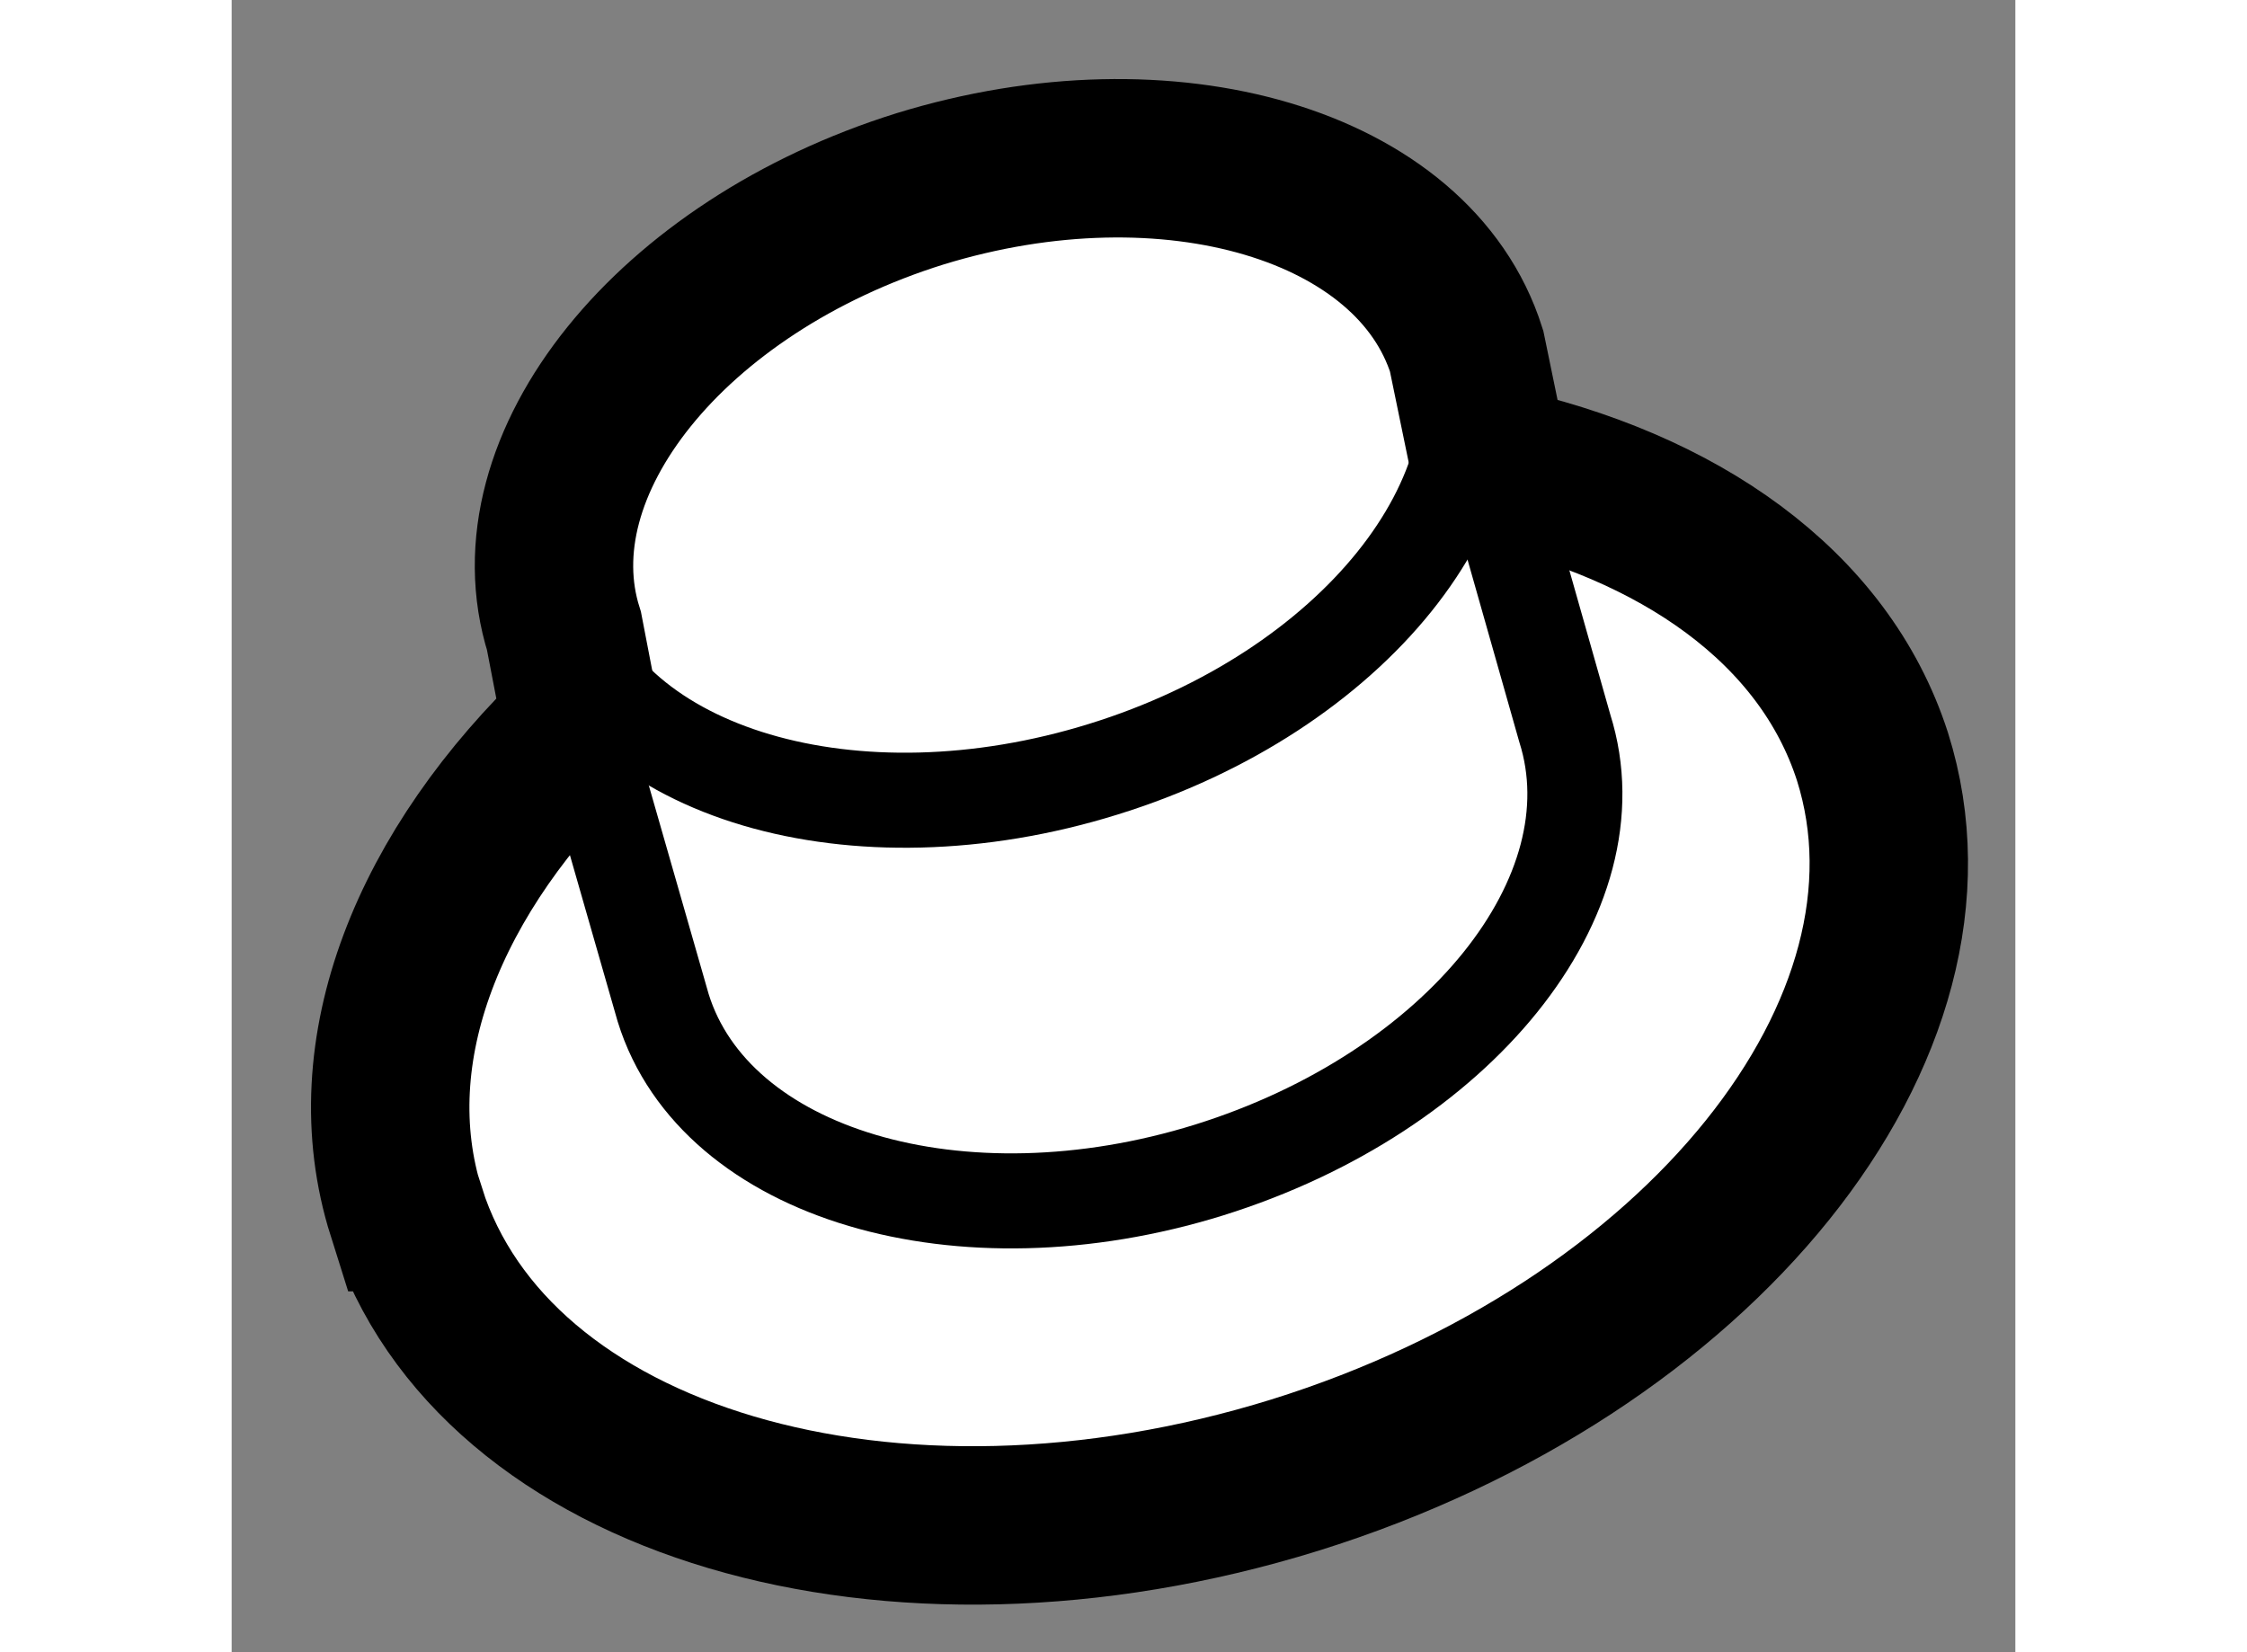
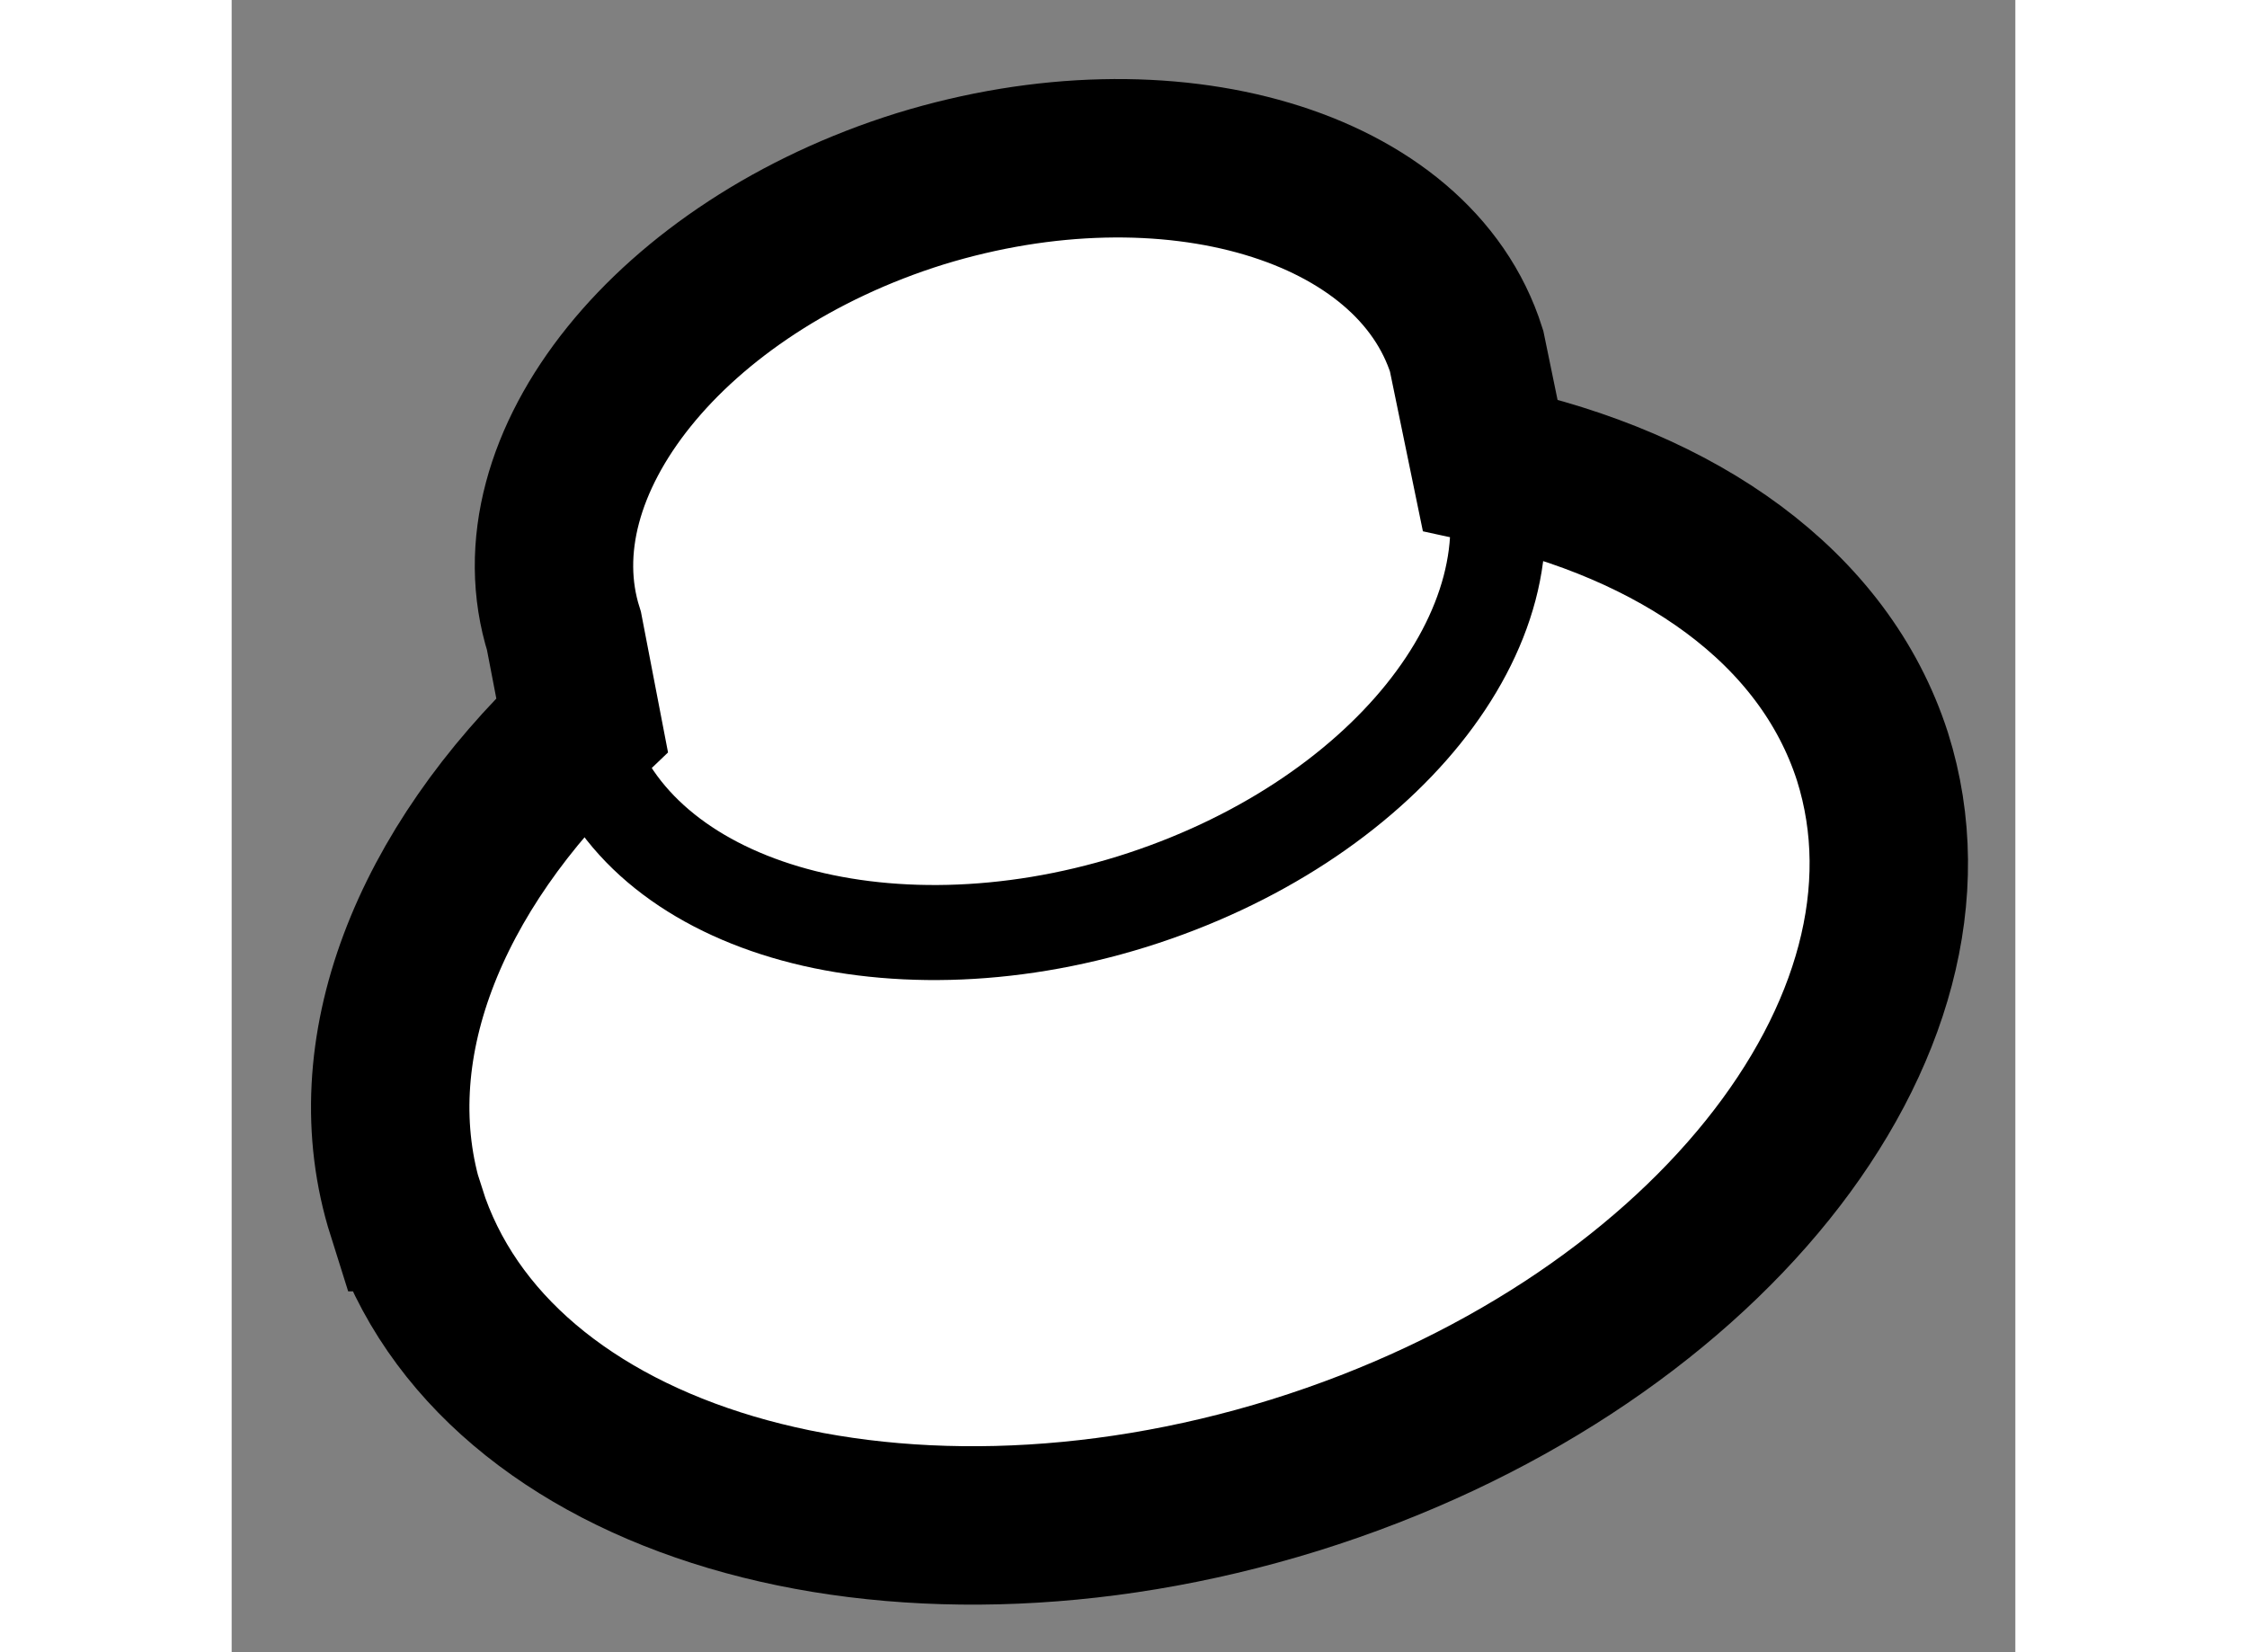
<svg xmlns="http://www.w3.org/2000/svg" version="1.1" x="0px" y="0px" width="244.8px" height="180px" viewBox="149.414 96.884 5.63 5.215" enable-background="new 0 0 244.8 180" xml:space="preserve">
  <rect x="149.414" y="96.884" width="5.63" height="5.215" fill="#808080" stroke="none" />
  <g>
    <path fill="#FFFFFF" stroke="#000000" stroke-width="0.5" d="M153.386,98.351l-0.074-0.359c-0.166-0.525-0.938-0.754-1.725-0.512      c-0.785,0.245-1.29,0.871-1.124,1.396l0.057,0.296c-0.482,0.458-0.716,1.028-0.555,1.538h0.001      c0.272,0.854,1.525,1.227,2.804,0.83c1.277-0.398,2.093-1.413,1.823-2.268l0,0C154.44,98.797,153.979,98.479,153.386,98.351z" />
-     <path fill="none" stroke="#000000" stroke-width="0.3" d="M150.533,99.218l0.243,0.847c0.163,0.526,0.938,0.756,1.723,0.512      c0.788-0.246,1.289-0.869,1.123-1.394l-0.218-0.768" />
-     <path fill="none" stroke="#000000" stroke-width="0.3" d="M150.443,98.802c0.162,0.526,0.937,0.754,1.722,0.51      c0.786-0.243,1.289-0.869,1.124-1.396" />
+     <path fill="none" stroke="#000000" stroke-width="0.3" d="M150.533,99.218c0.163,0.526,0.938,0.756,1.723,0.512      c0.788-0.246,1.289-0.869,1.123-1.394l-0.218-0.768" />
  </g>
</svg>